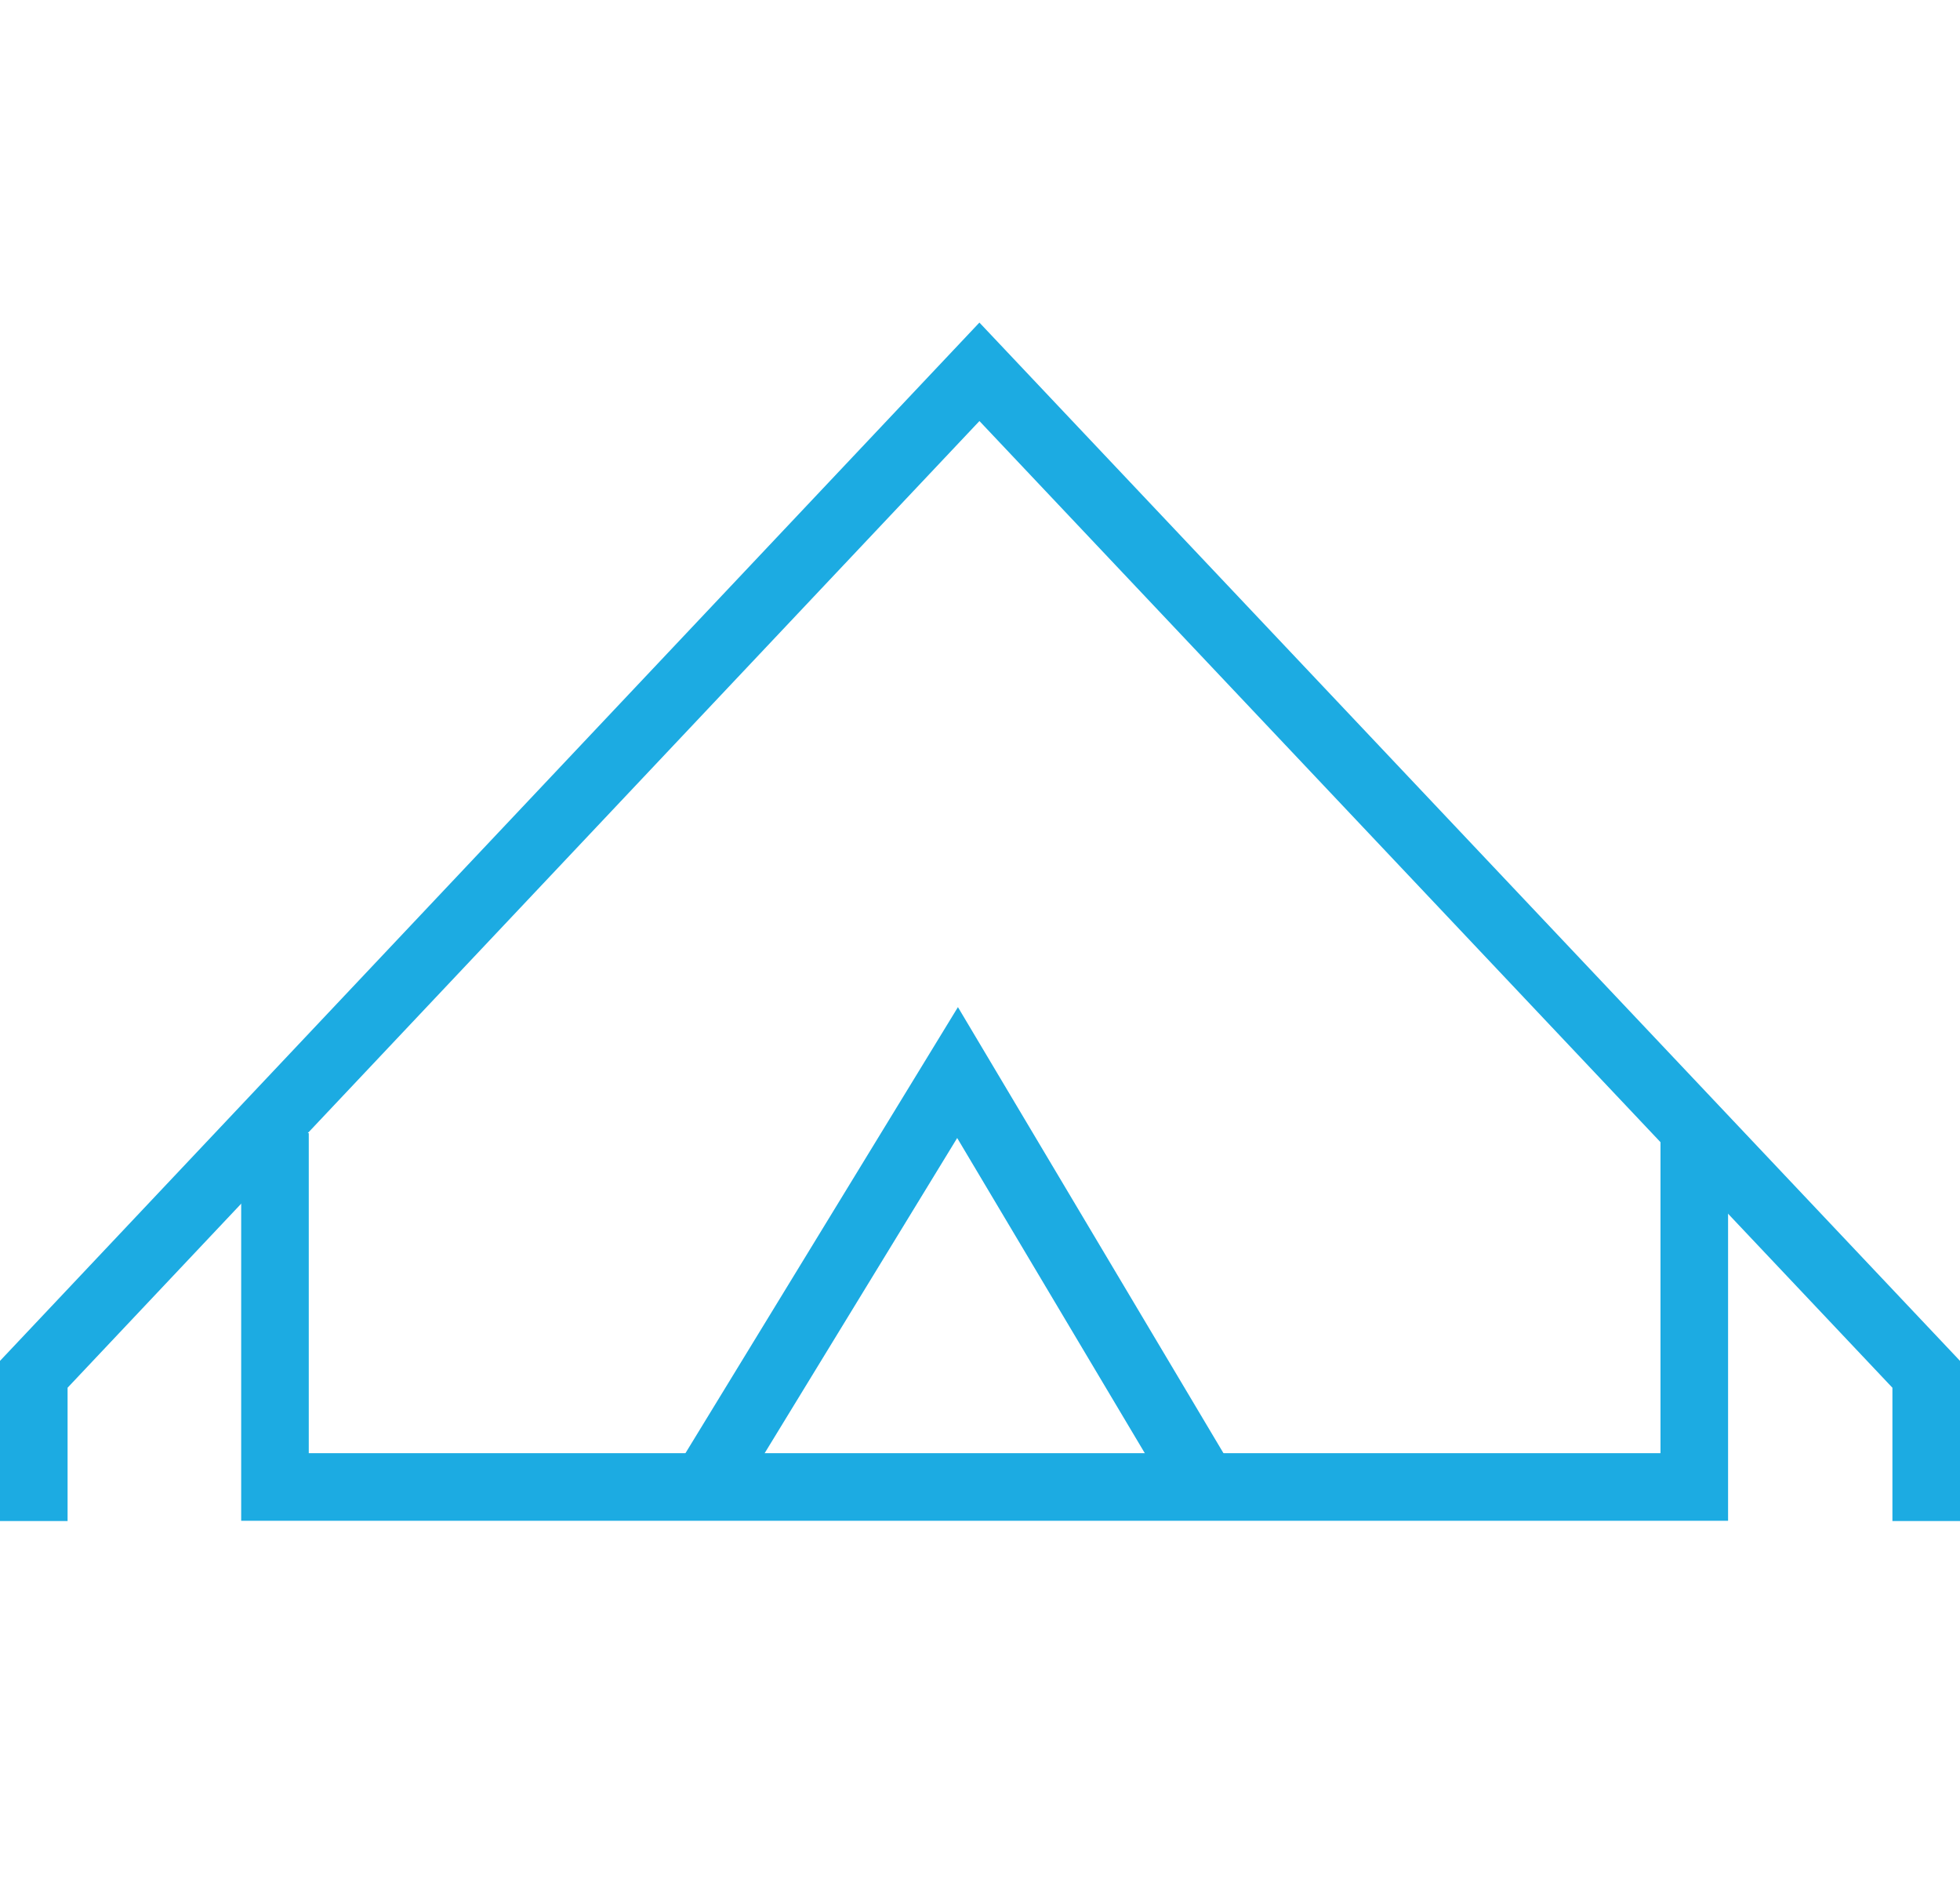
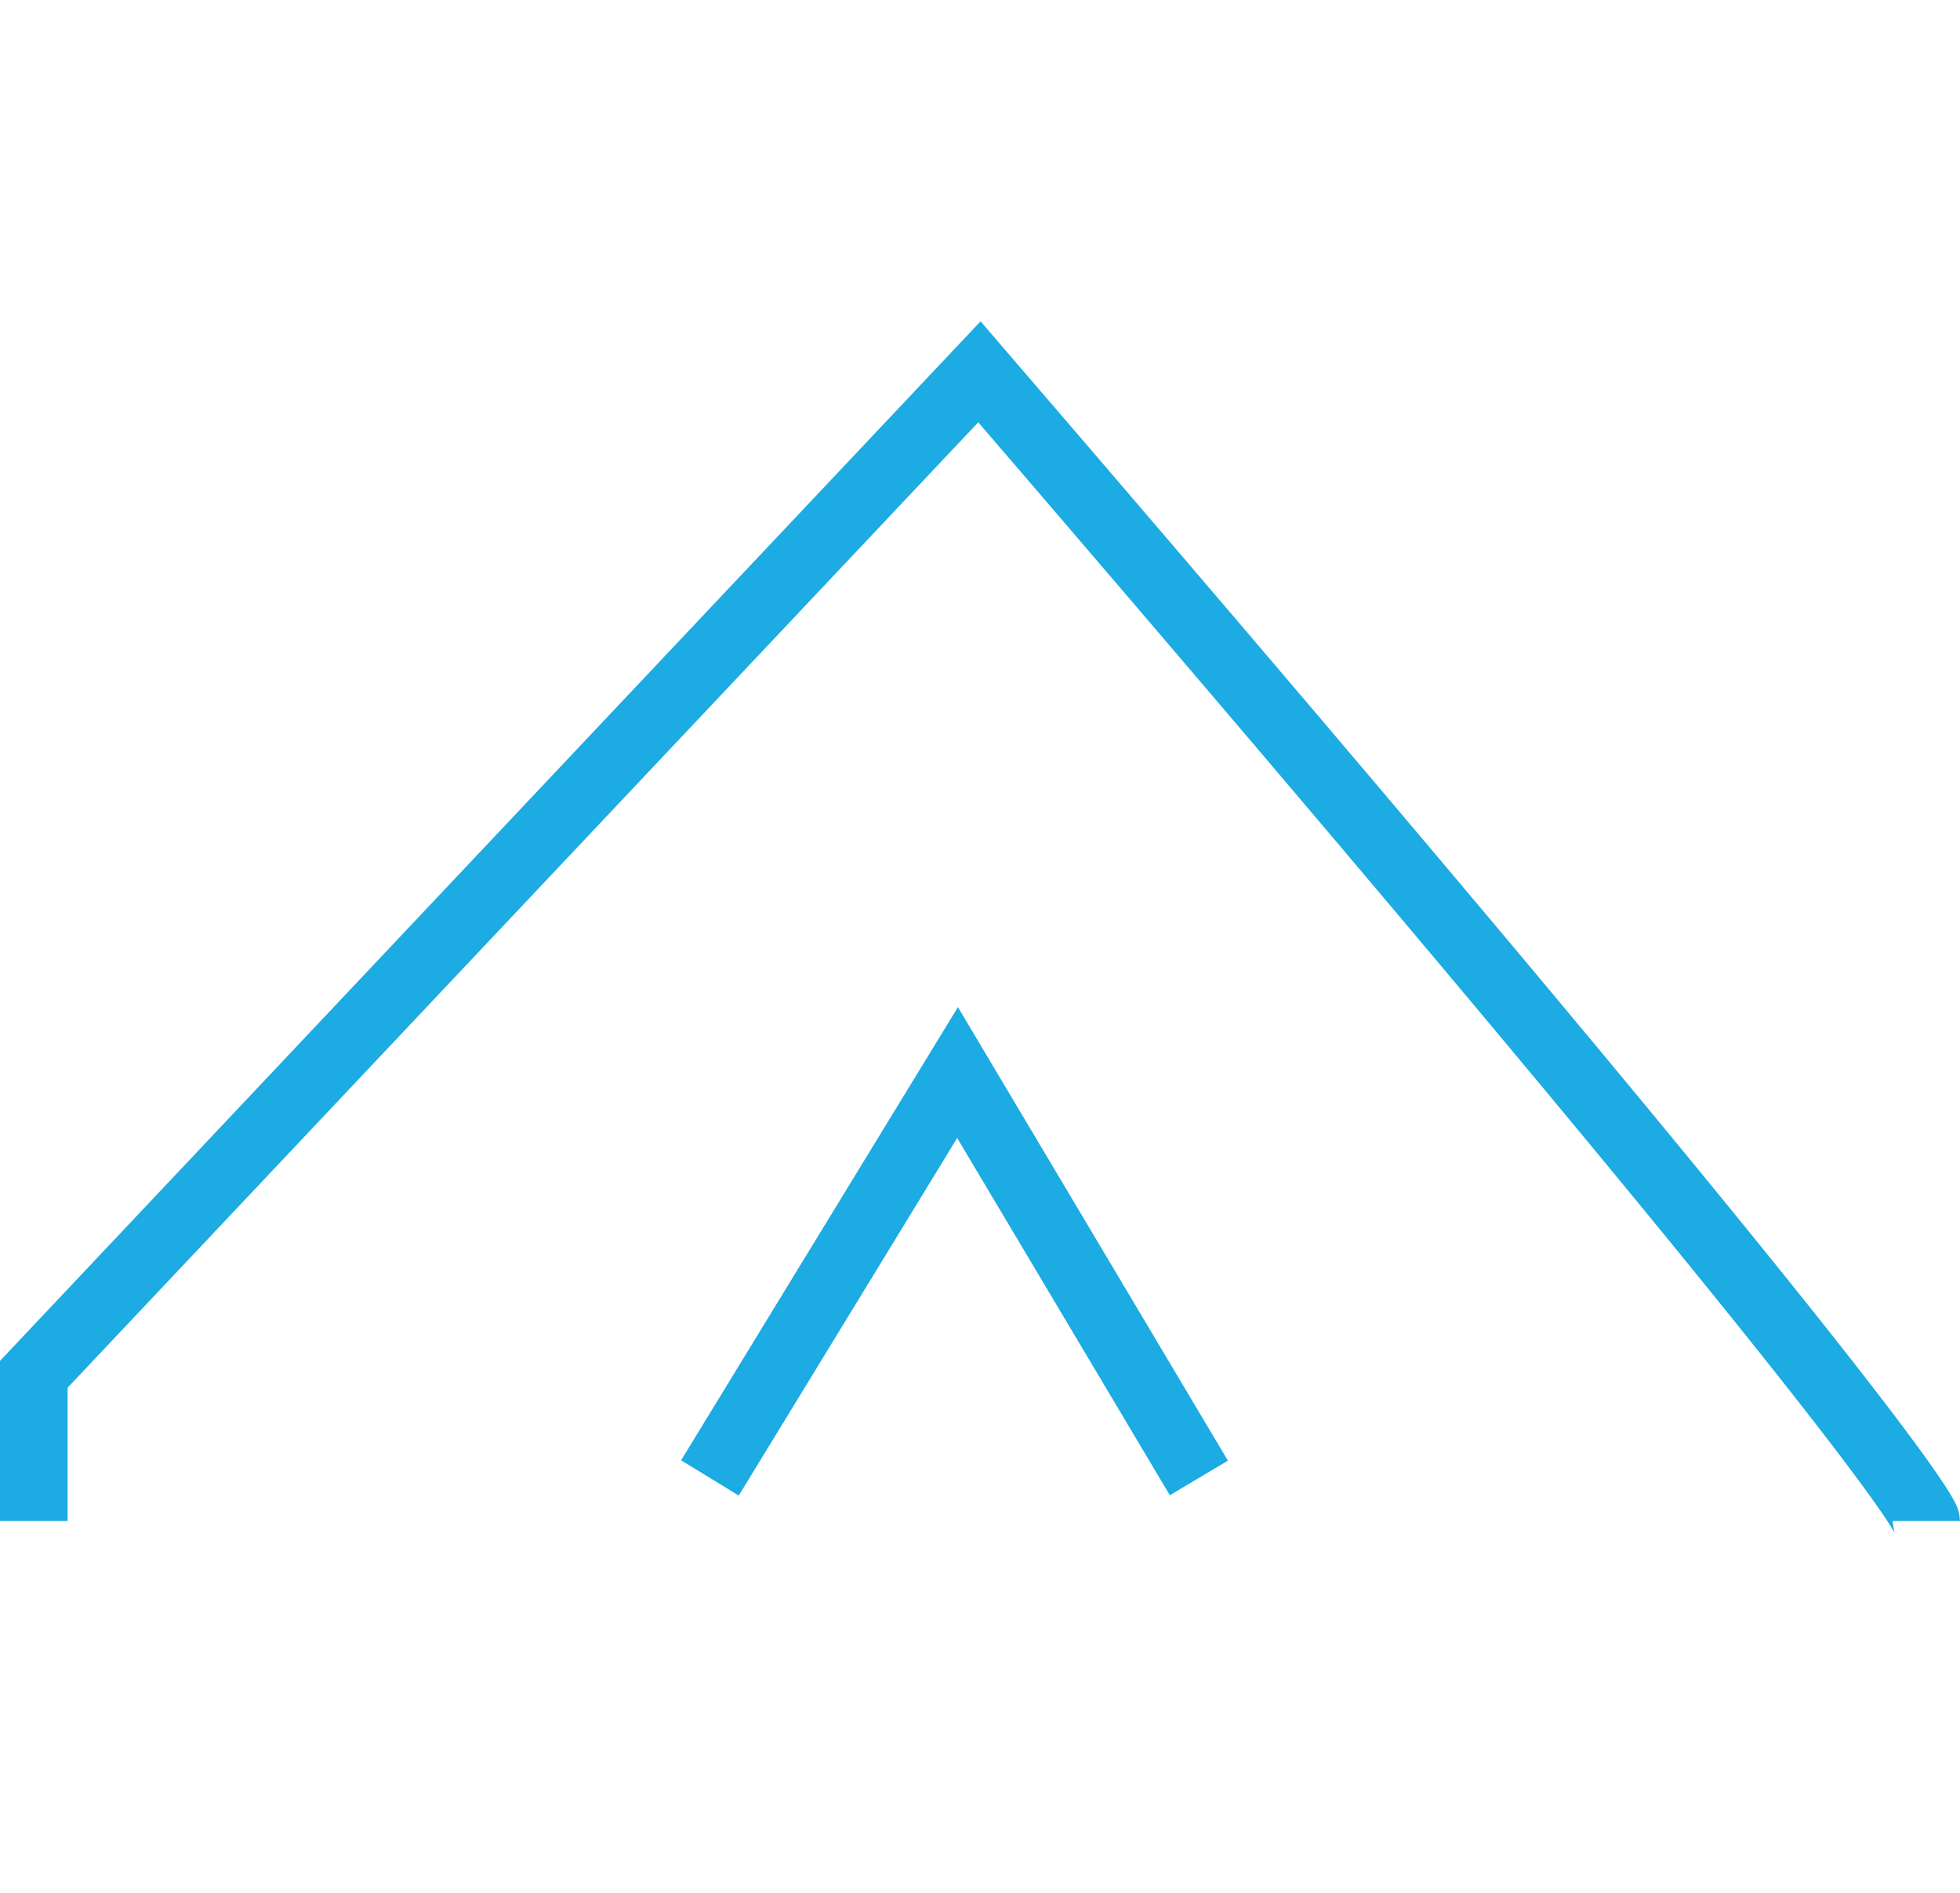
<svg xmlns="http://www.w3.org/2000/svg" width="58px" height="56px" viewBox="0 0 58 56" version="1.1">
  <title>icon-爱心为救灾</title>
  <g id="入口页-兰亭" stroke="none" stroke-width="1" fill="none" fill-rule="evenodd">
    <g id="PC-入口页" transform="translate(-1029, -1414)">
      <g id="编组-3备份" transform="translate(990, 926)">
        <g id="icon-爱心为救灾" transform="translate(40, 488)">
          <rect id="矩形" fill-opacity="0" fill="#D8D8D8" x="0" y="0" width="56" height="56" />
          <g id="编组-6" transform="translate(0, 11)" stroke="#1CABE2" stroke-width="2">
-             <path d="M0,34 L0,29.659 L27.983,0 L56,29.659 C56,32.553 56,34 56,34" id="路径-2" />
-             <path d="M7.137,22.524 C7.137,29.503 7.137,32.992 7.137,32.992 C7.137,32.992 21.137,32.992 49.137,32.992 L49.137,22.524" id="路径-3" />
+             <path d="M0,34 L0,29.659 L27.983,0 C56,32.553 56,34 56,34" id="路径-2" />
            <polyline id="路径-4" points="20.008 32.725 27.336 20.732 34.477 32.725" />
          </g>
        </g>
      </g>
    </g>
  </g>
</svg>